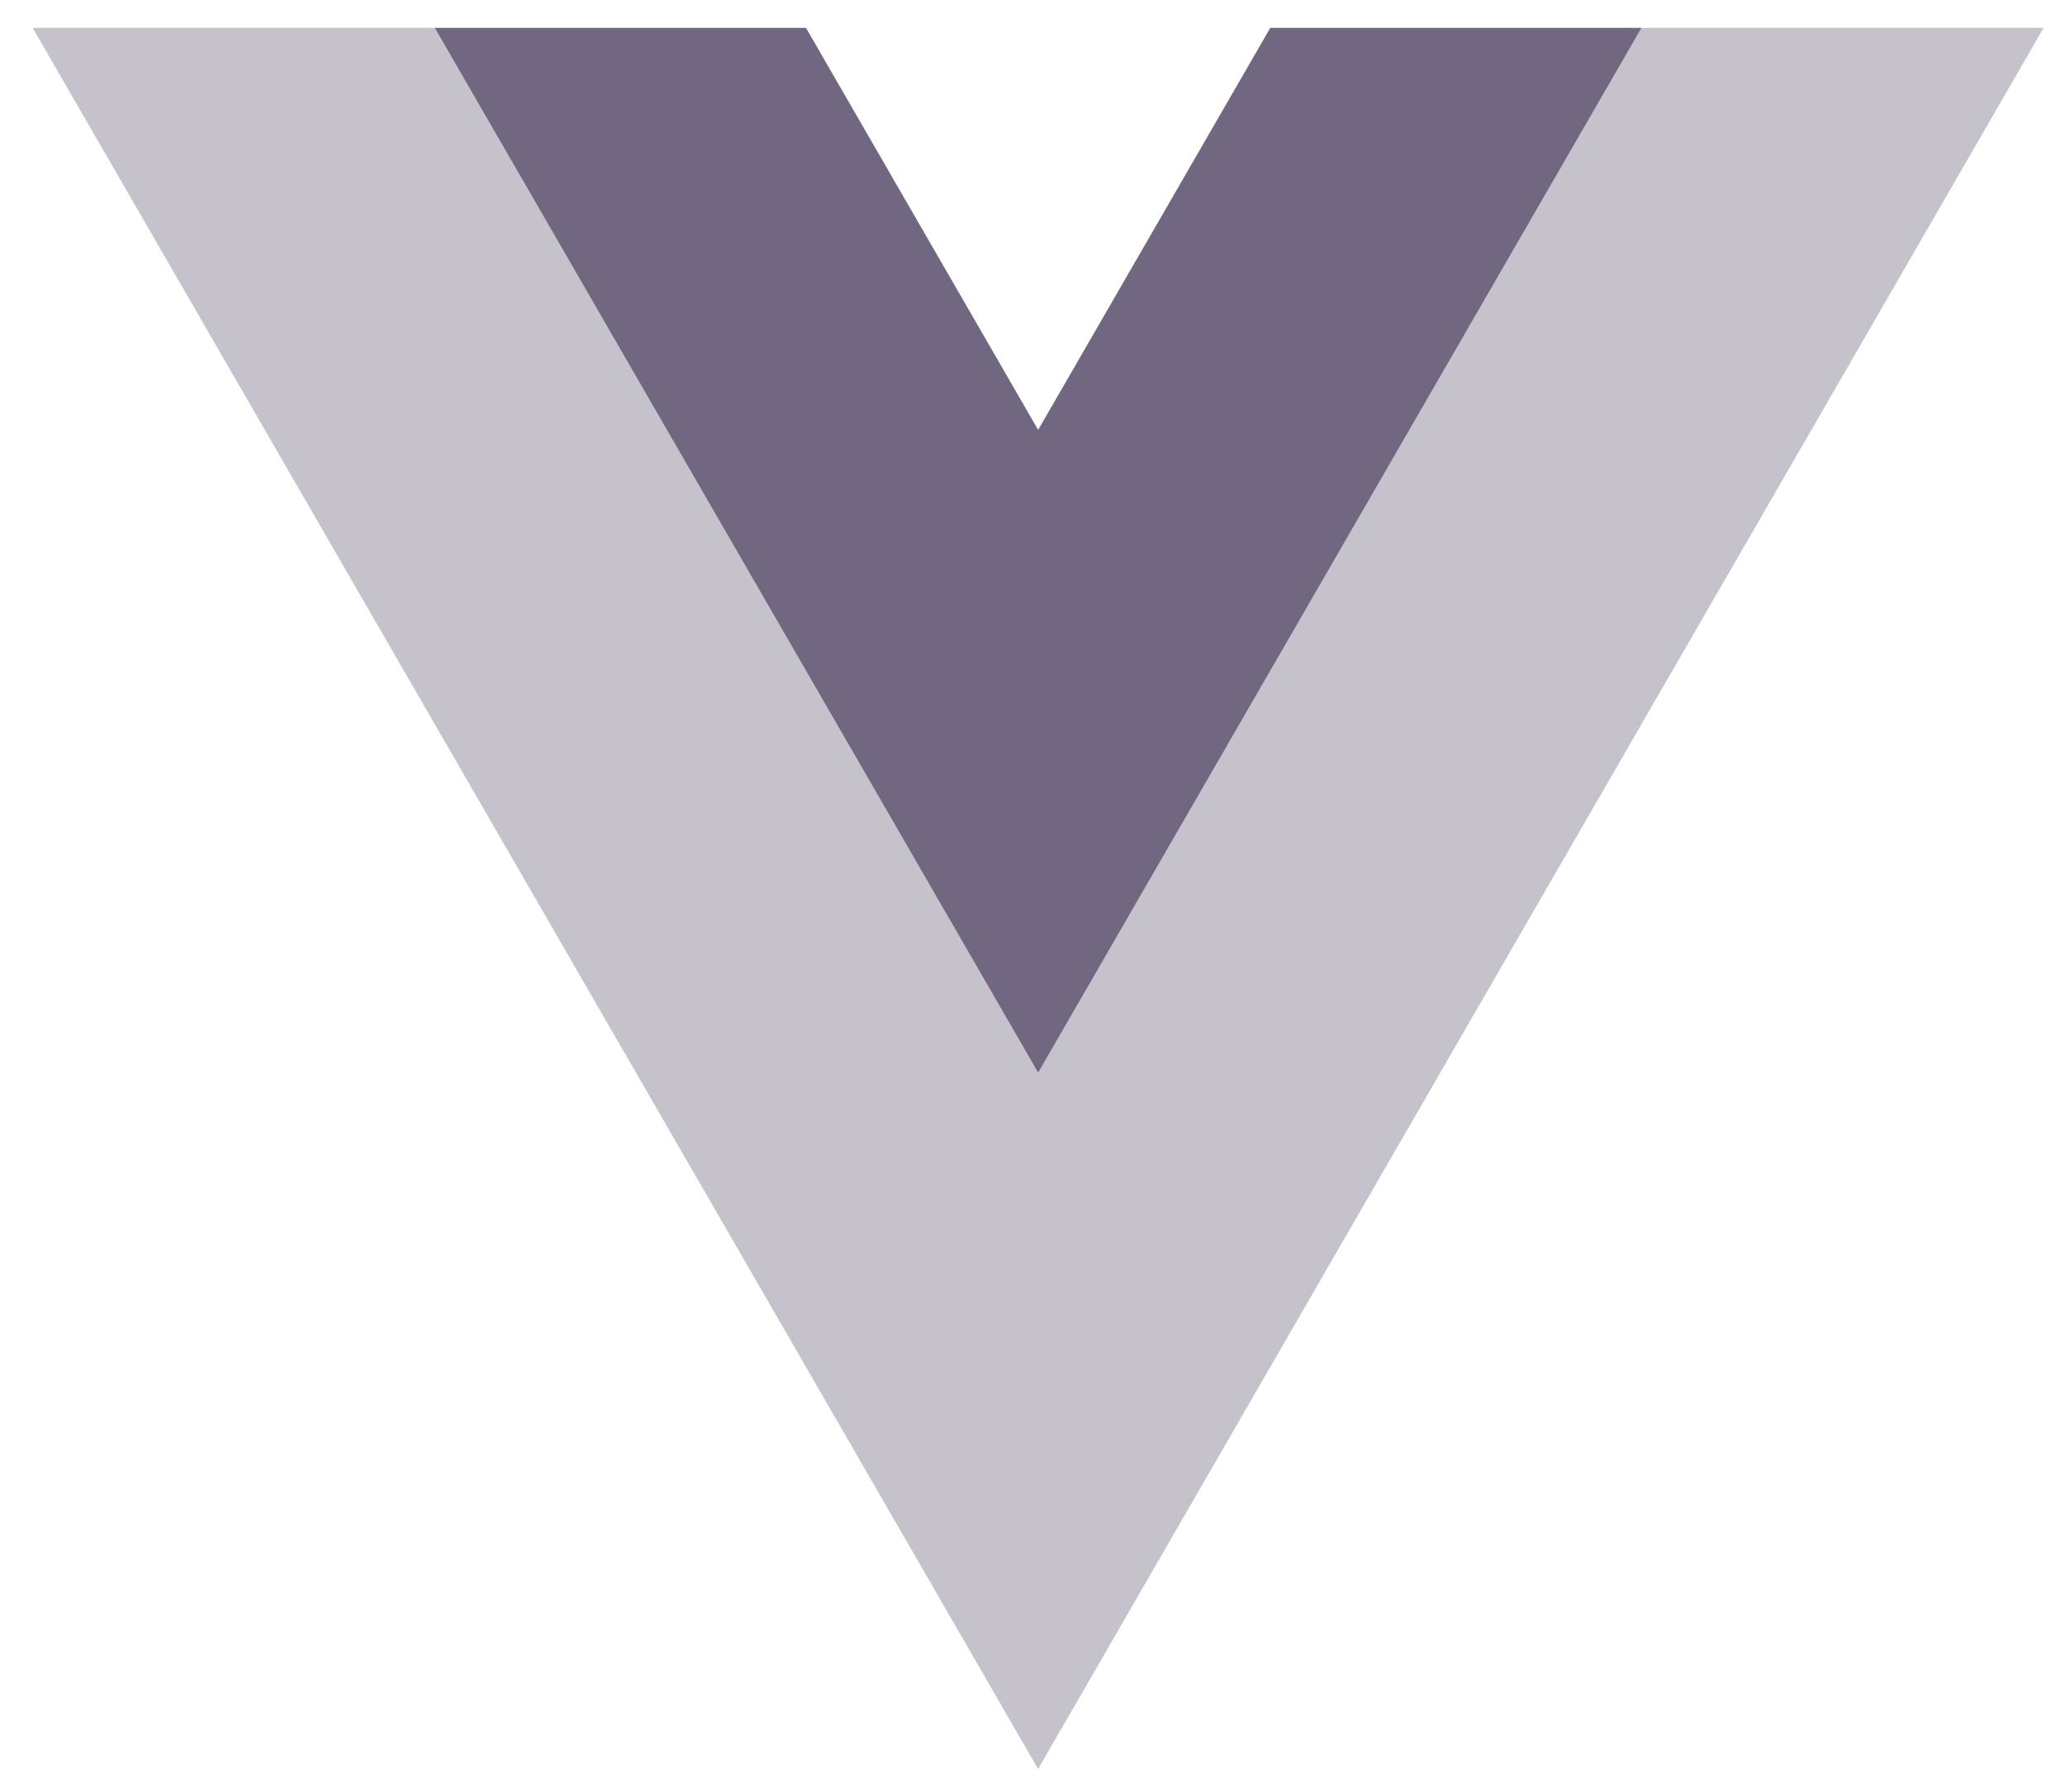
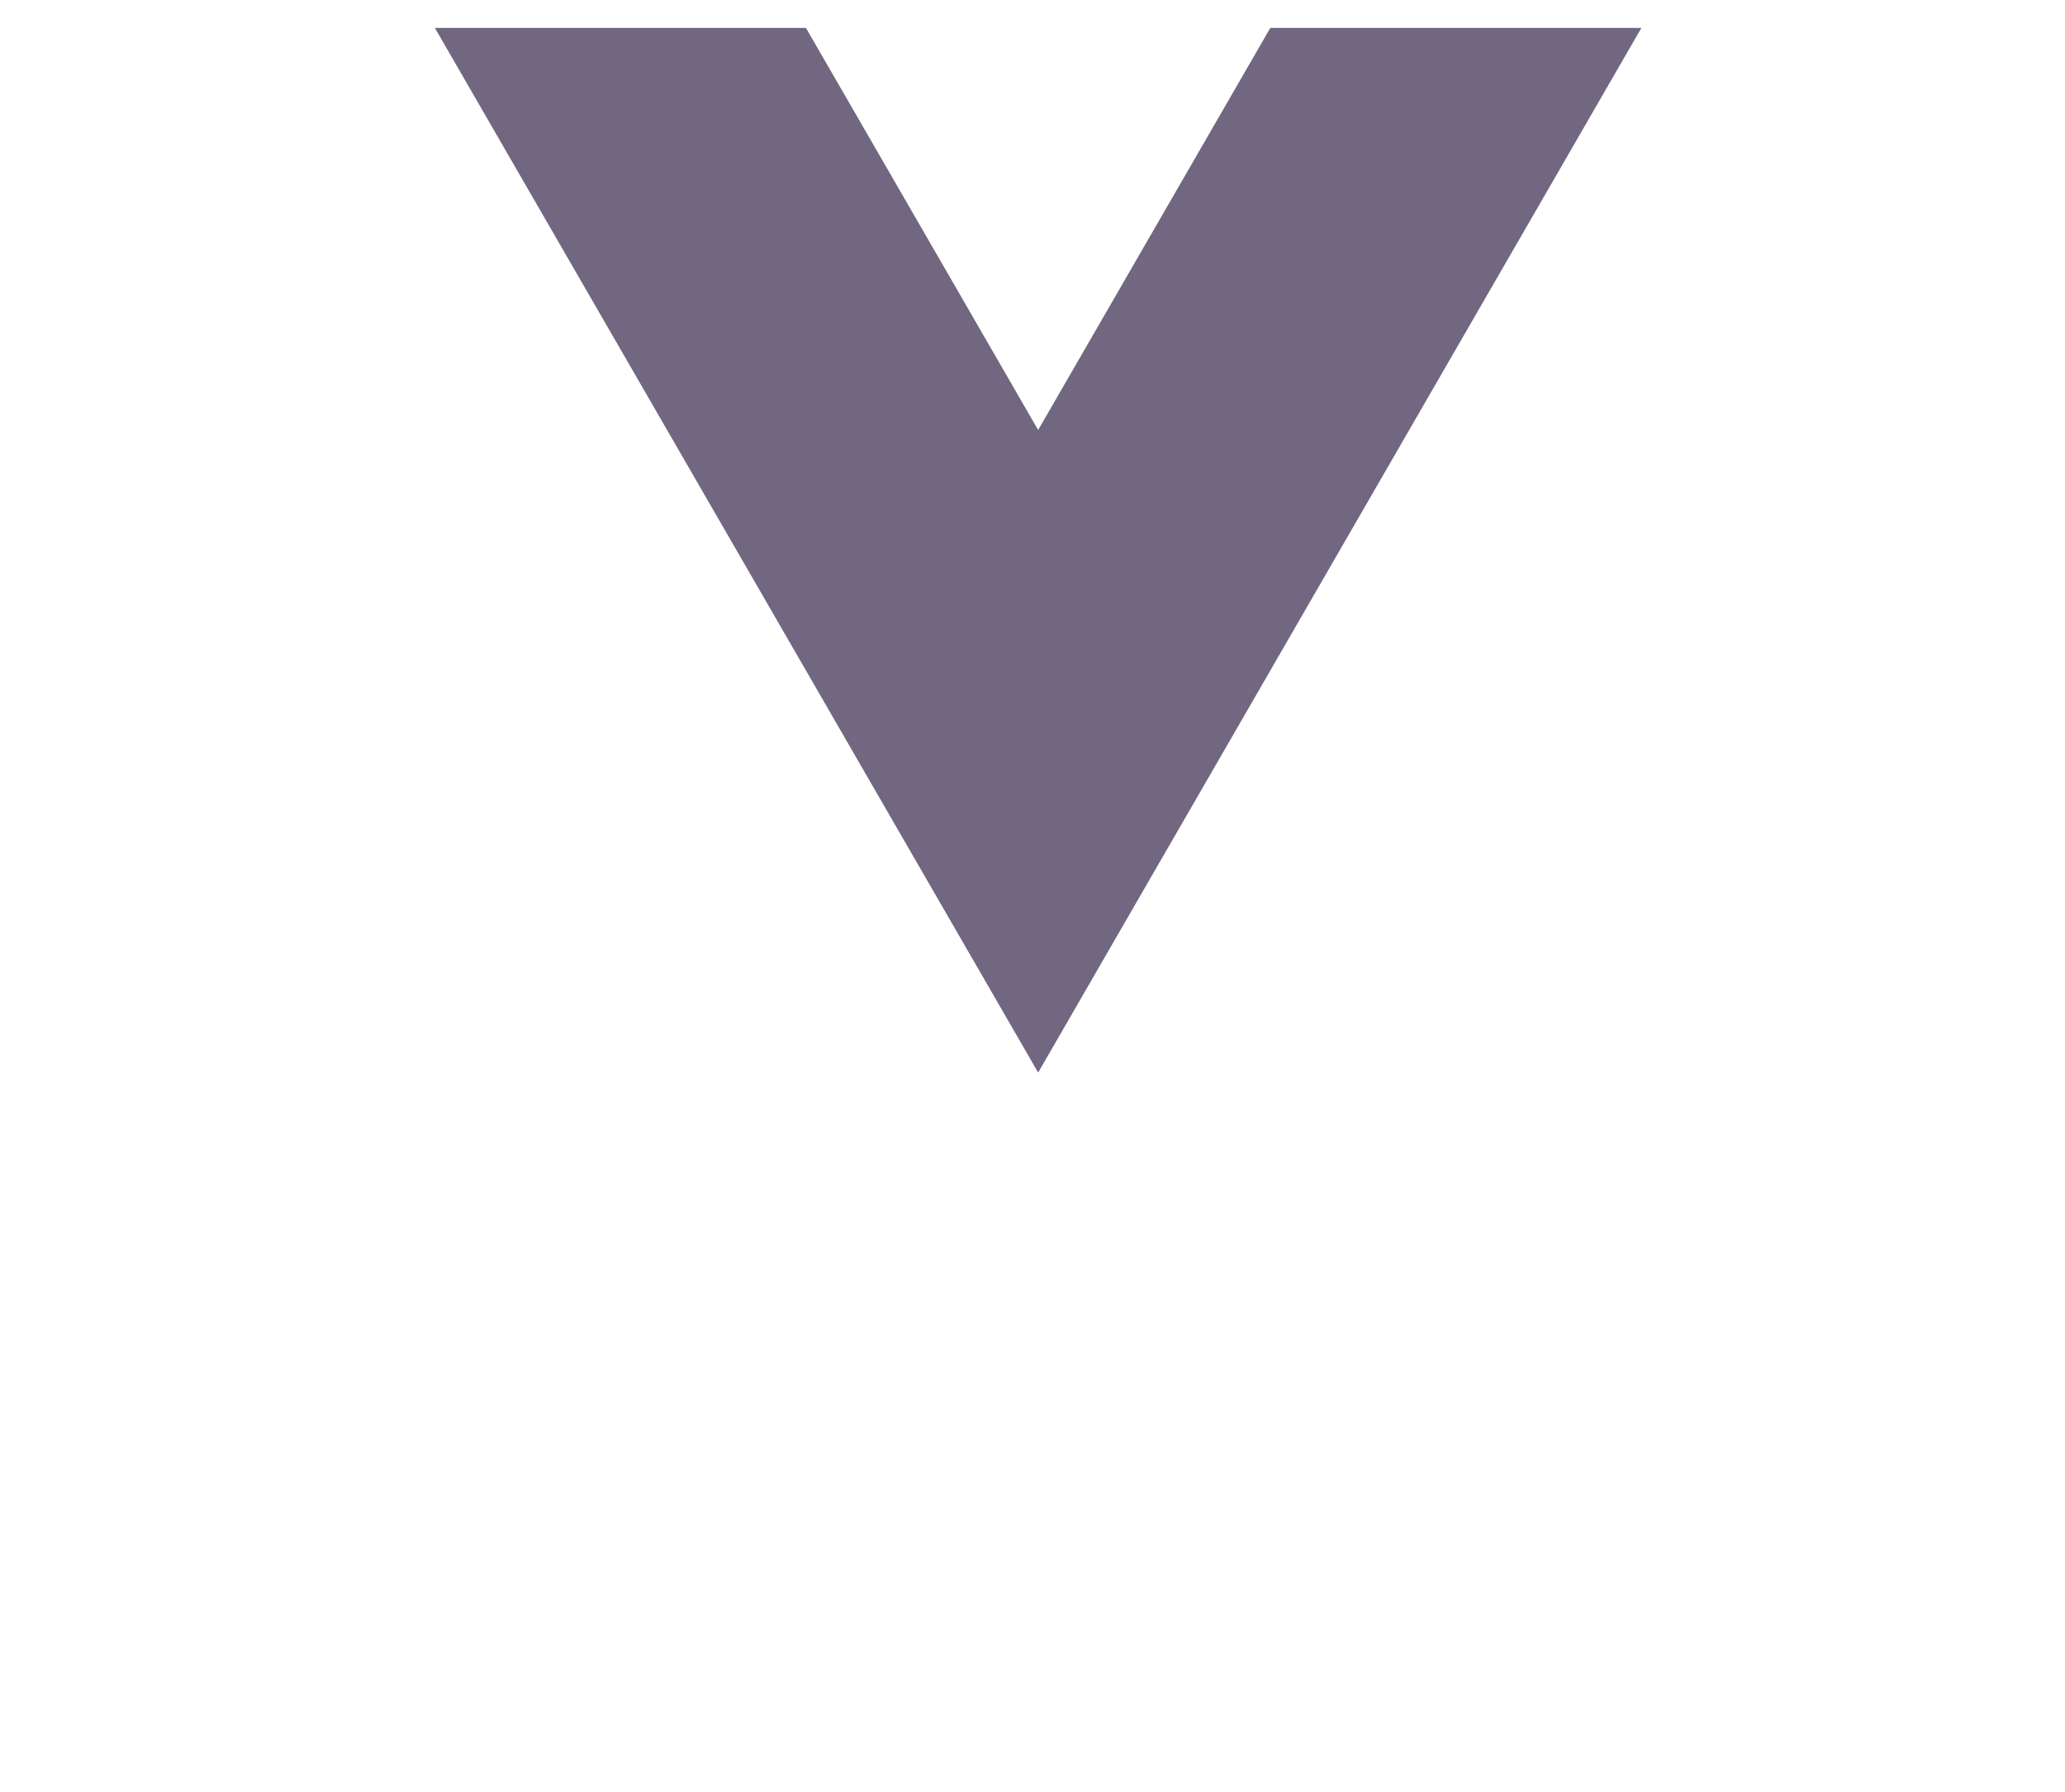
<svg xmlns="http://www.w3.org/2000/svg" width="53" height="46" viewBox="0 0 53 46" fill="none">
-   <path d="M32.604 0.715L26.644 11.038L20.685 0.715H0.838L26.644 45.414L52.451 0.715H32.604Z" fill="#C6C2CC" />
  <path d="M32.604 0.716L26.645 11.039L20.685 0.716H11.161L26.645 27.535L42.128 0.716H32.604Z" fill="#716780" />
</svg>